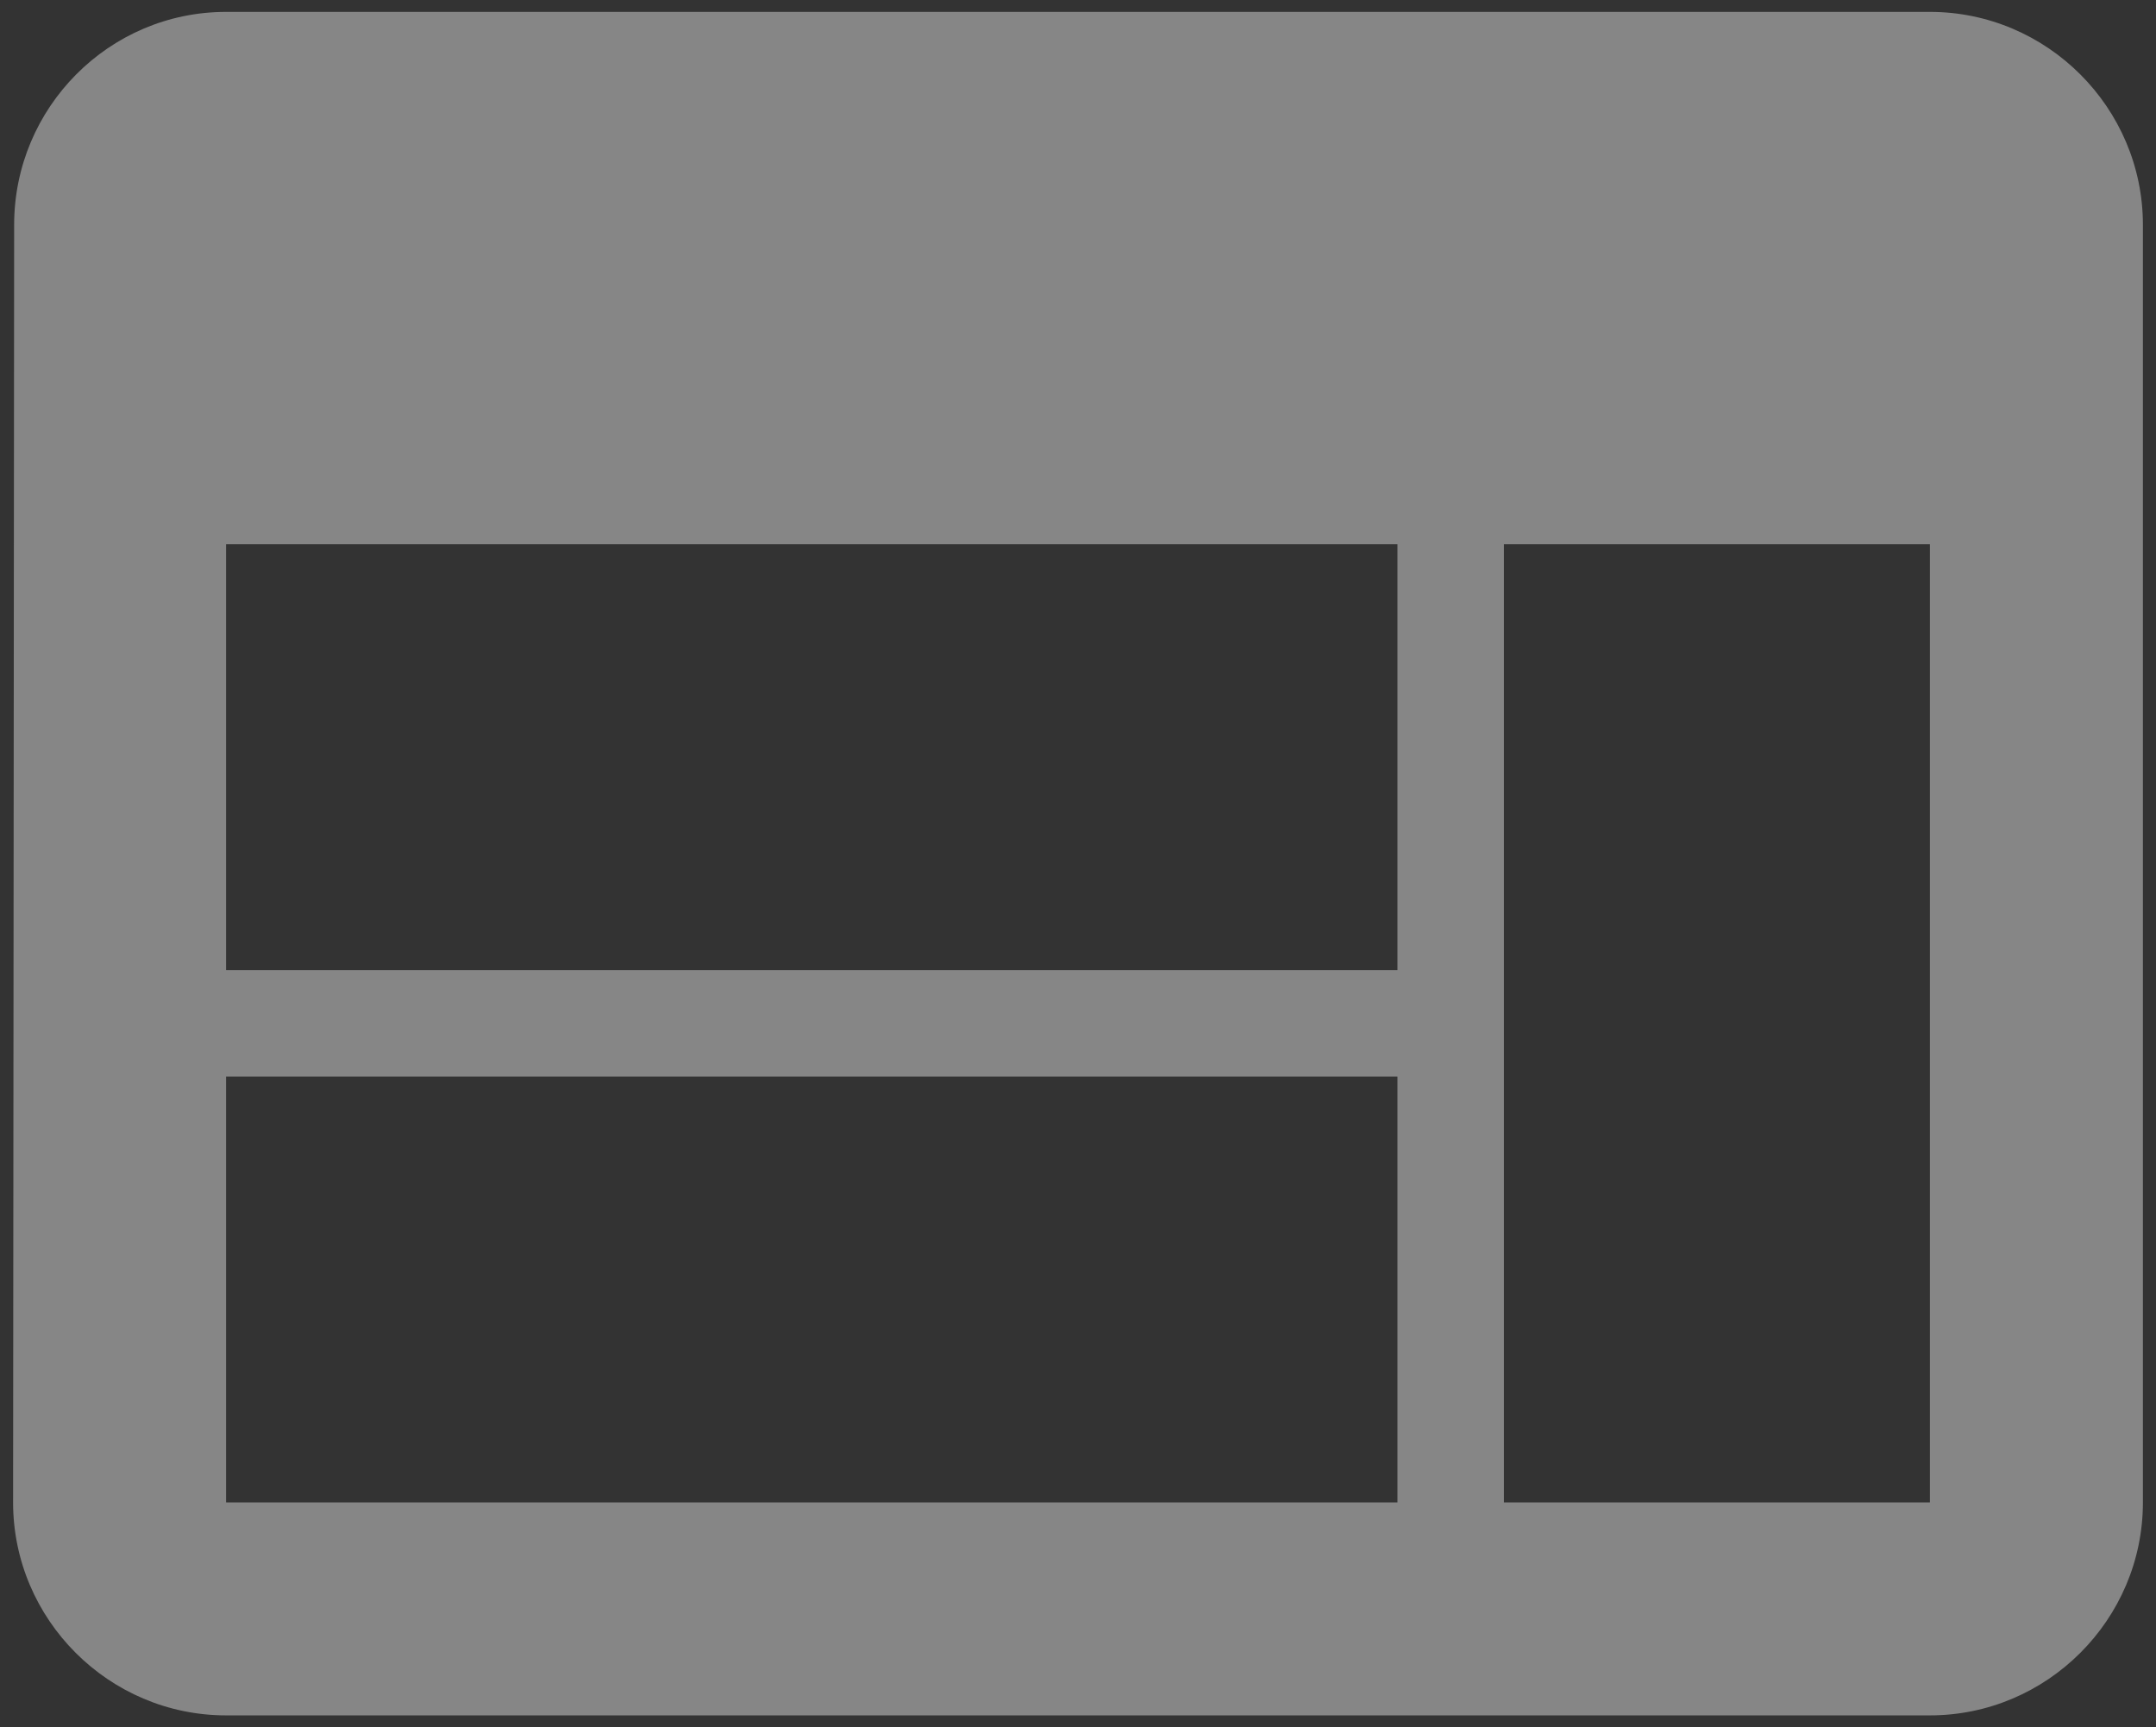
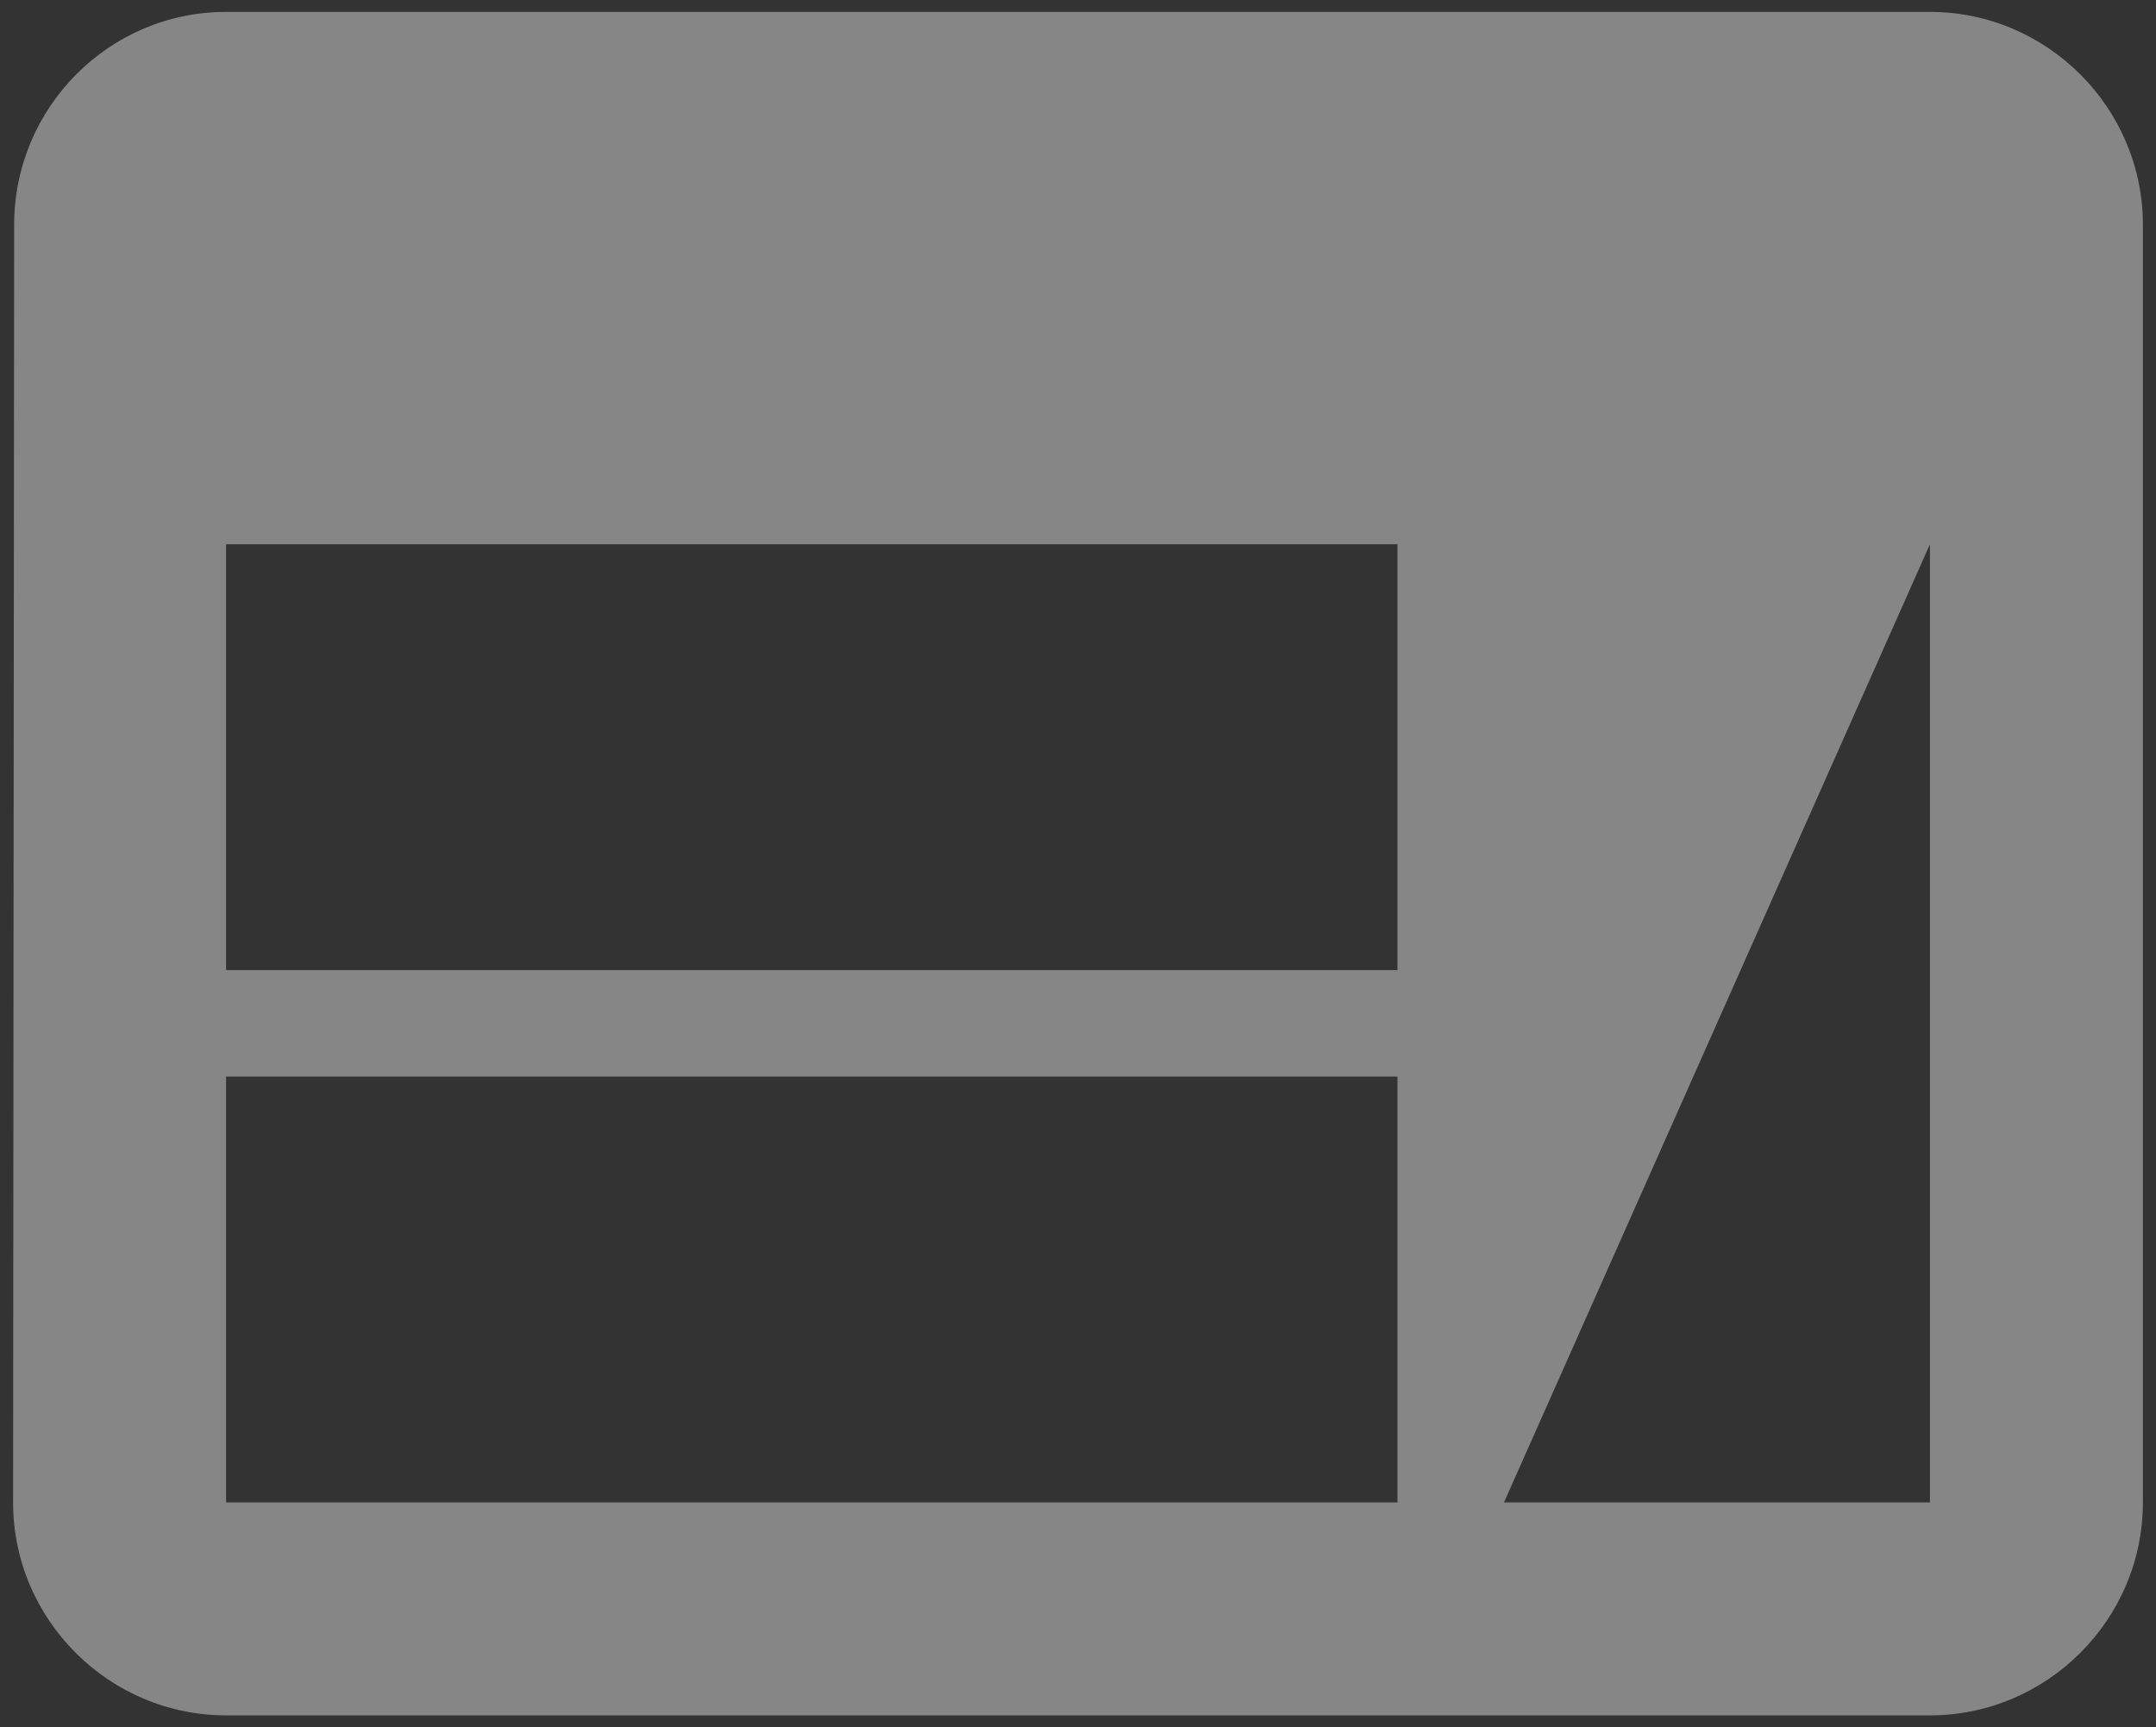
<svg xmlns="http://www.w3.org/2000/svg" width="151px" height="121px" viewBox="0 0 151 121" version="1.1">
  <rect x="0" y="0" width="151" height="121" fill="#333333" stroke="none" />
  <title>QuickstartBuildingAWebAppDesktop</title>
  <desc>Created with Sketch.</desc>
  <defs />
  <g id="Icons" stroke="none" stroke-width="1" fill="none" fill-rule="evenodd" fill-opacity="0.41">
    <g id="QuickstartBuildingAWebAppDesktop" fill="#FFFFFF" fill-rule="nonzero">
-       <path d="M135.167,0.833 L15.833,0.833 C7.629,0.833 0.991,7.546 0.991,15.75 L0.917,105.25 C0.917,113.454 7.629,120.167 15.833,120.167 L135.167,120.167 C143.371,120.167 150.083,113.454 150.083,105.25 L150.083,15.75 C150.083,7.546 143.371,0.833 135.167,0.833 Z M97.875,105.25 L15.833,105.25 L15.833,75.417 L97.875,75.417 L97.875,105.25 Z M97.875,67.958 L15.833,67.958 L15.833,38.125 L97.875,38.125 L97.875,67.958 Z M135.167,105.25 L105.333,105.25 L105.333,38.125 L135.167,38.125 L135.167,105.25 Z" id="Shape" />
+       <path d="M135.167,0.833 L15.833,0.833 C7.629,0.833 0.991,7.546 0.991,15.75 L0.917,105.25 C0.917,113.454 7.629,120.167 15.833,120.167 L135.167,120.167 C143.371,120.167 150.083,113.454 150.083,105.25 L150.083,15.75 C150.083,7.546 143.371,0.833 135.167,0.833 Z M97.875,105.25 L15.833,105.25 L15.833,75.417 L97.875,75.417 L97.875,105.25 Z M97.875,67.958 L15.833,67.958 L15.833,38.125 L97.875,38.125 L97.875,67.958 Z M135.167,105.25 L105.333,105.25 L135.167,38.125 L135.167,105.25 Z" id="Shape" />
    </g>
  </g>
</svg>